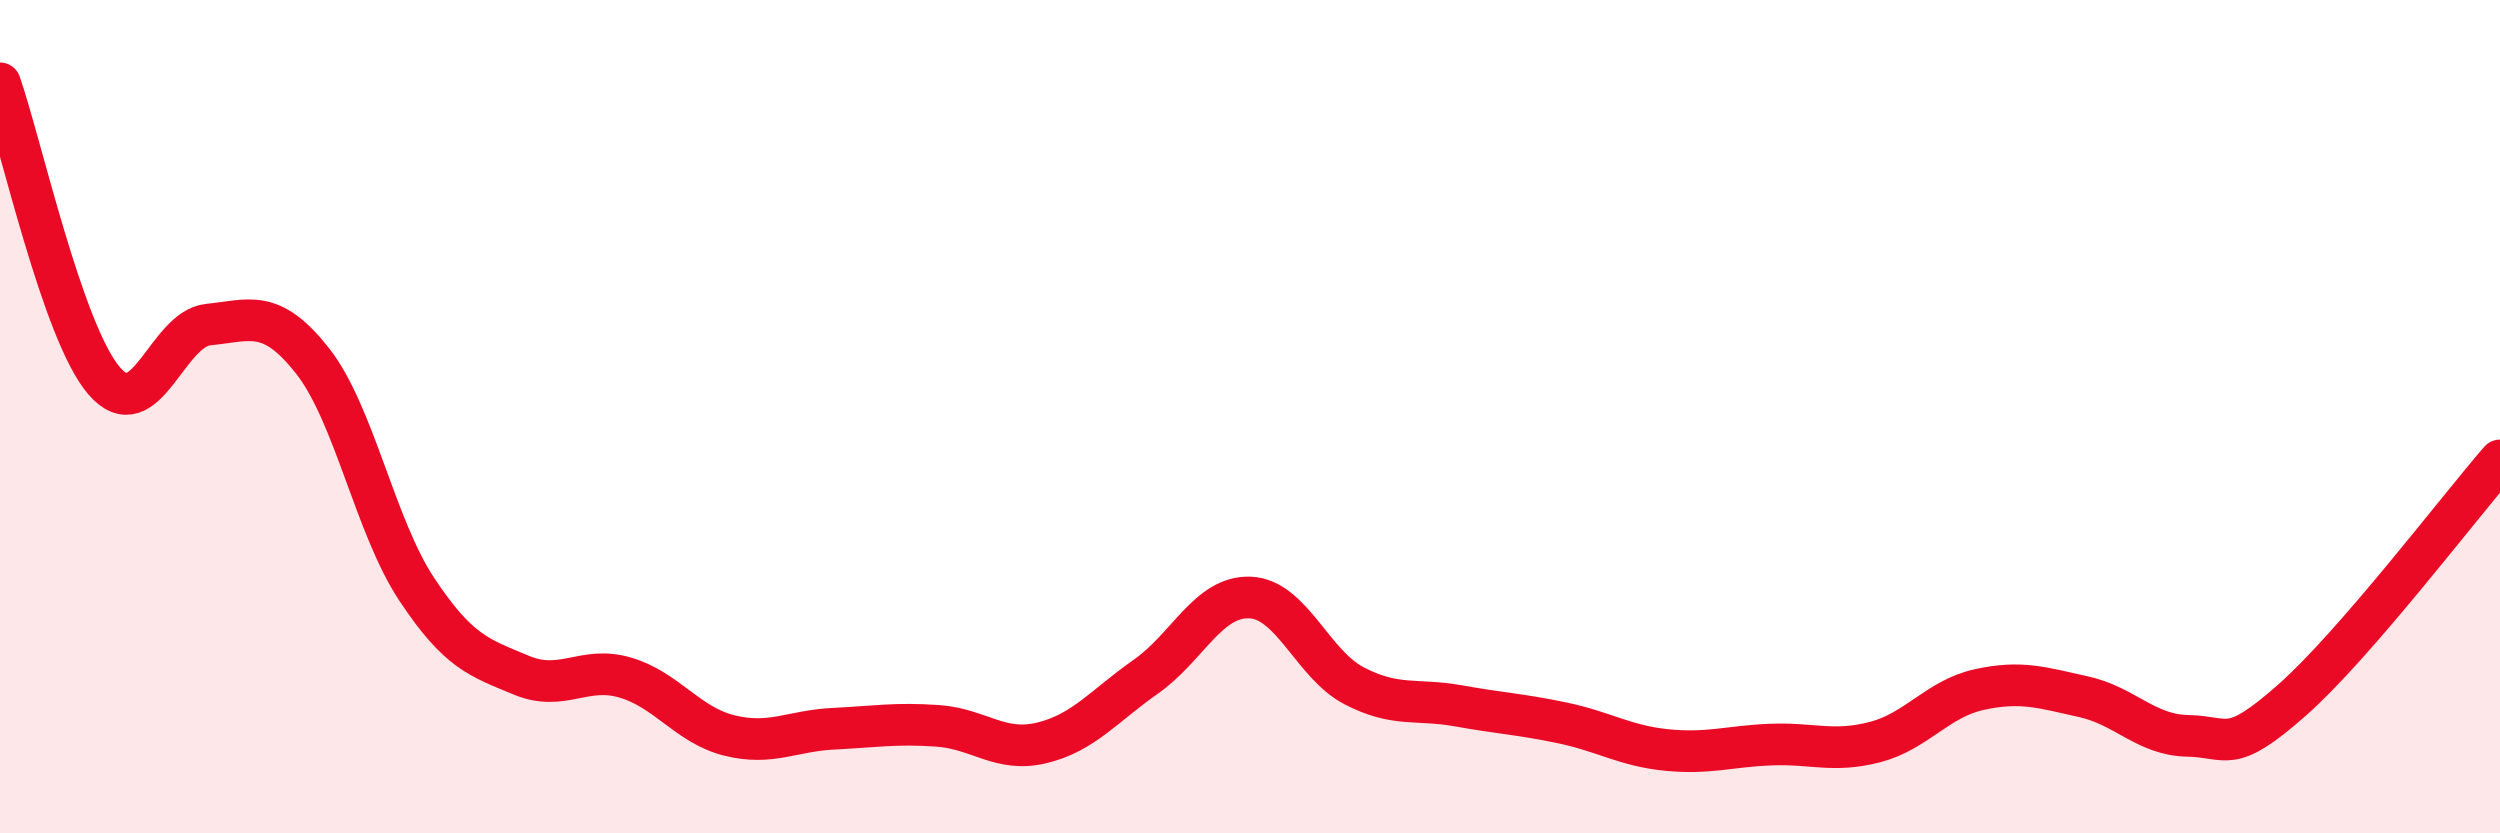
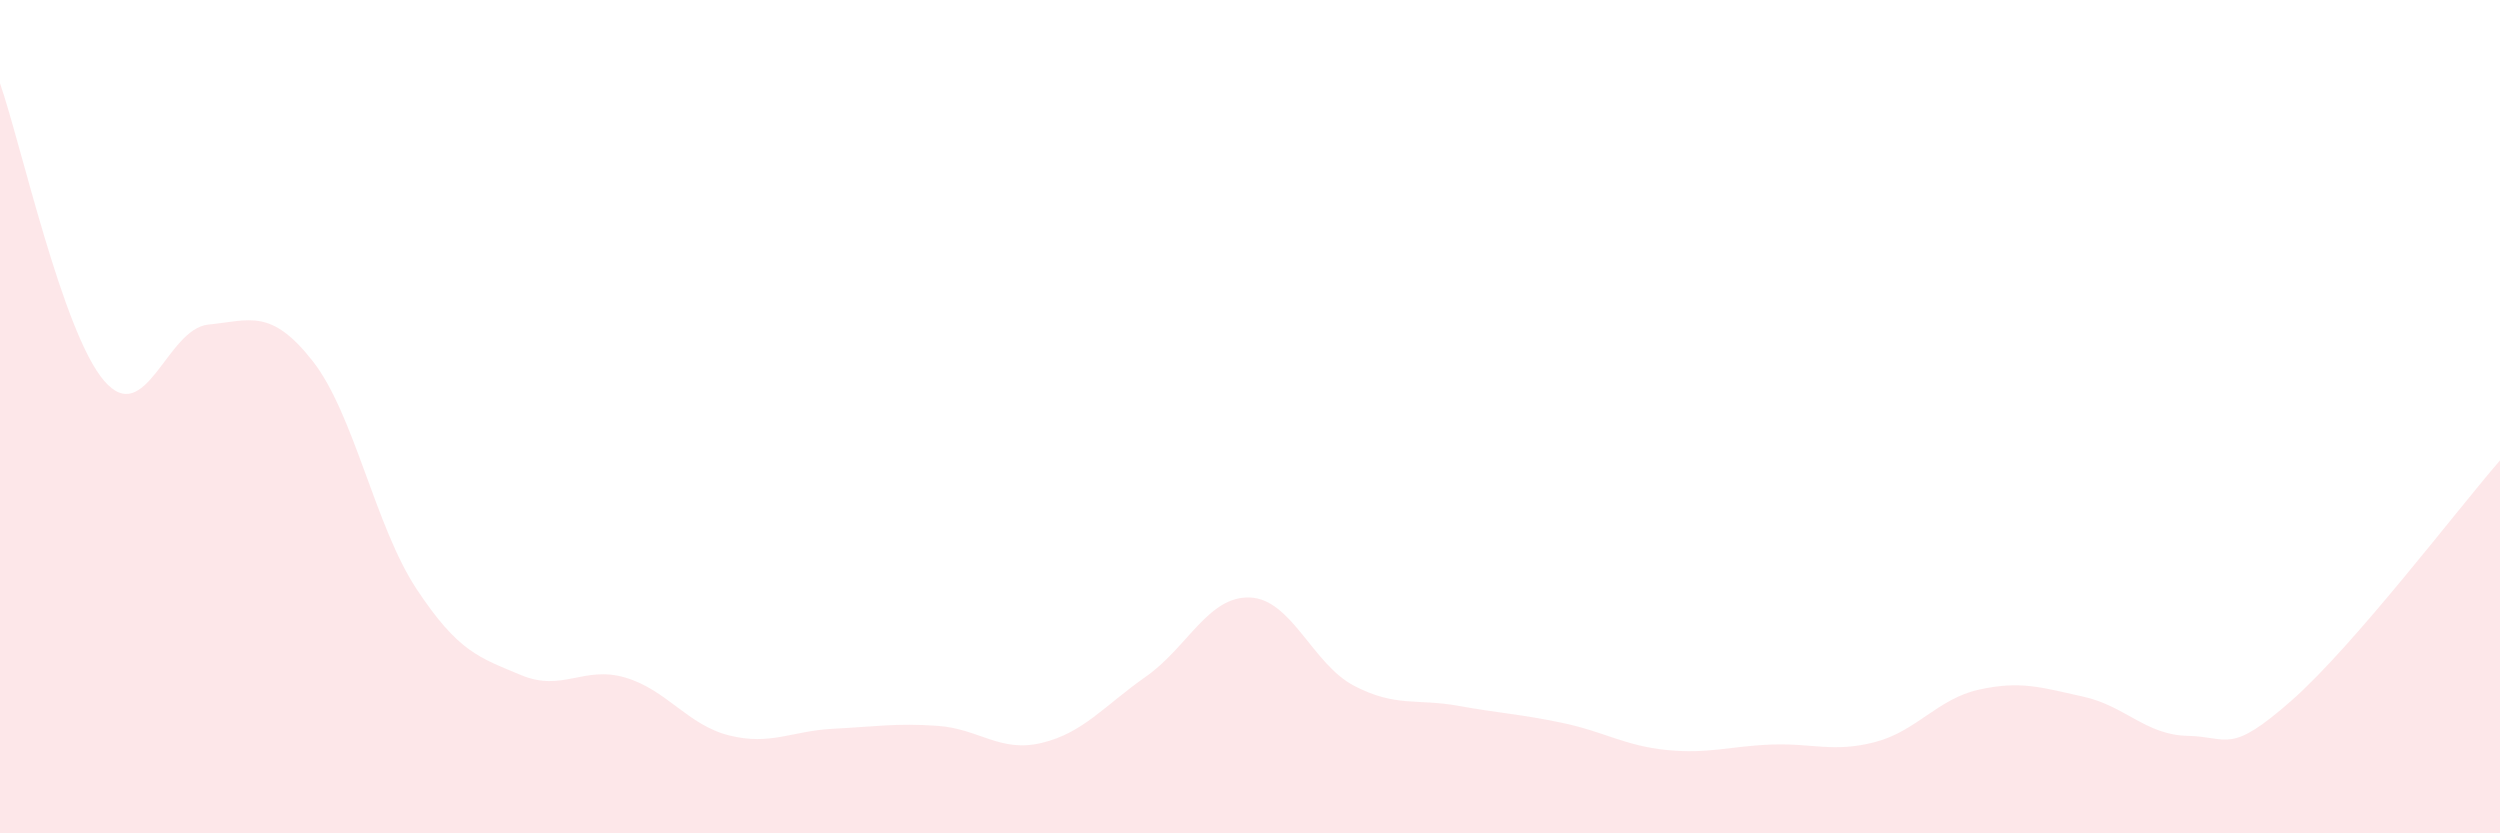
<svg xmlns="http://www.w3.org/2000/svg" width="60" height="20" viewBox="0 0 60 20">
  <path d="M 0,2 C 0.5,3.43 1.5,7.98 2.5,9.14 C 3.5,10.3 4,7.89 5,7.79 C 6,7.69 6.5,7.39 7.5,8.66 C 8.5,9.93 9,12.63 10,14.14 C 11,15.65 11.5,15.78 12.5,16.2 C 13.5,16.62 14,15.97 15,16.26 C 16,16.55 16.5,17.4 17.5,17.65 C 18.5,17.9 19,17.54 20,17.49 C 21,17.44 21.5,17.35 22.5,17.42 C 23.5,17.49 24,18.07 25,17.83 C 26,17.59 26.5,16.94 27.5,16.24 C 28.5,15.54 29,14.3 30,14.34 C 31,14.38 31.5,15.94 32.5,16.46 C 33.5,16.98 34,16.76 35,16.94 C 36,17.12 36.5,17.14 37.5,17.35 C 38.5,17.56 39,17.9 40,18 C 41,18.1 41.5,17.91 42.5,17.87 C 43.5,17.83 44,18.07 45,17.81 C 46,17.55 46.5,16.77 47.5,16.55 C 48.5,16.33 49,16.5 50,16.72 C 51,16.94 51.5,17.64 52.5,17.66 C 53.5,17.68 53.5,18.13 55,16.81 C 56.5,15.49 59,12.2 60,11.05L60 20L0 20Z" fill="#EB0A25" opacity="0.1" stroke-linecap="round" stroke-linejoin="round" />
-   <path d="M 0,2 C 0.5,3.43 1.5,7.98 2.5,9.14 C 3.5,10.3 4,7.89 5,7.79 C 6,7.69 6.5,7.39 7.5,8.66 C 8.5,9.93 9,12.63 10,14.14 C 11,15.65 11.5,15.78 12.5,16.2 C 13.5,16.62 14,15.97 15,16.26 C 16,16.55 16.5,17.4 17.5,17.65 C 18.5,17.9 19,17.54 20,17.49 C 21,17.44 21.5,17.35 22.5,17.42 C 23.5,17.49 24,18.07 25,17.83 C 26,17.59 26.5,16.94 27.5,16.24 C 28.5,15.54 29,14.3 30,14.34 C 31,14.38 31.5,15.94 32.5,16.46 C 33.5,16.98 34,16.76 35,16.94 C 36,17.12 36.5,17.14 37.5,17.35 C 38.5,17.56 39,17.9 40,18 C 41,18.1 41.5,17.91 42.5,17.87 C 43.5,17.83 44,18.07 45,17.81 C 46,17.55 46.5,16.77 47.5,16.55 C 48.5,16.33 49,16.5 50,16.72 C 51,16.94 51.5,17.64 52.5,17.66 C 53.5,17.68 53.5,18.13 55,16.81 C 56.5,15.49 59,12.2 60,11.05" stroke="#EB0A25" stroke-width="1" fill="none" stroke-linecap="round" stroke-linejoin="round" />
</svg>